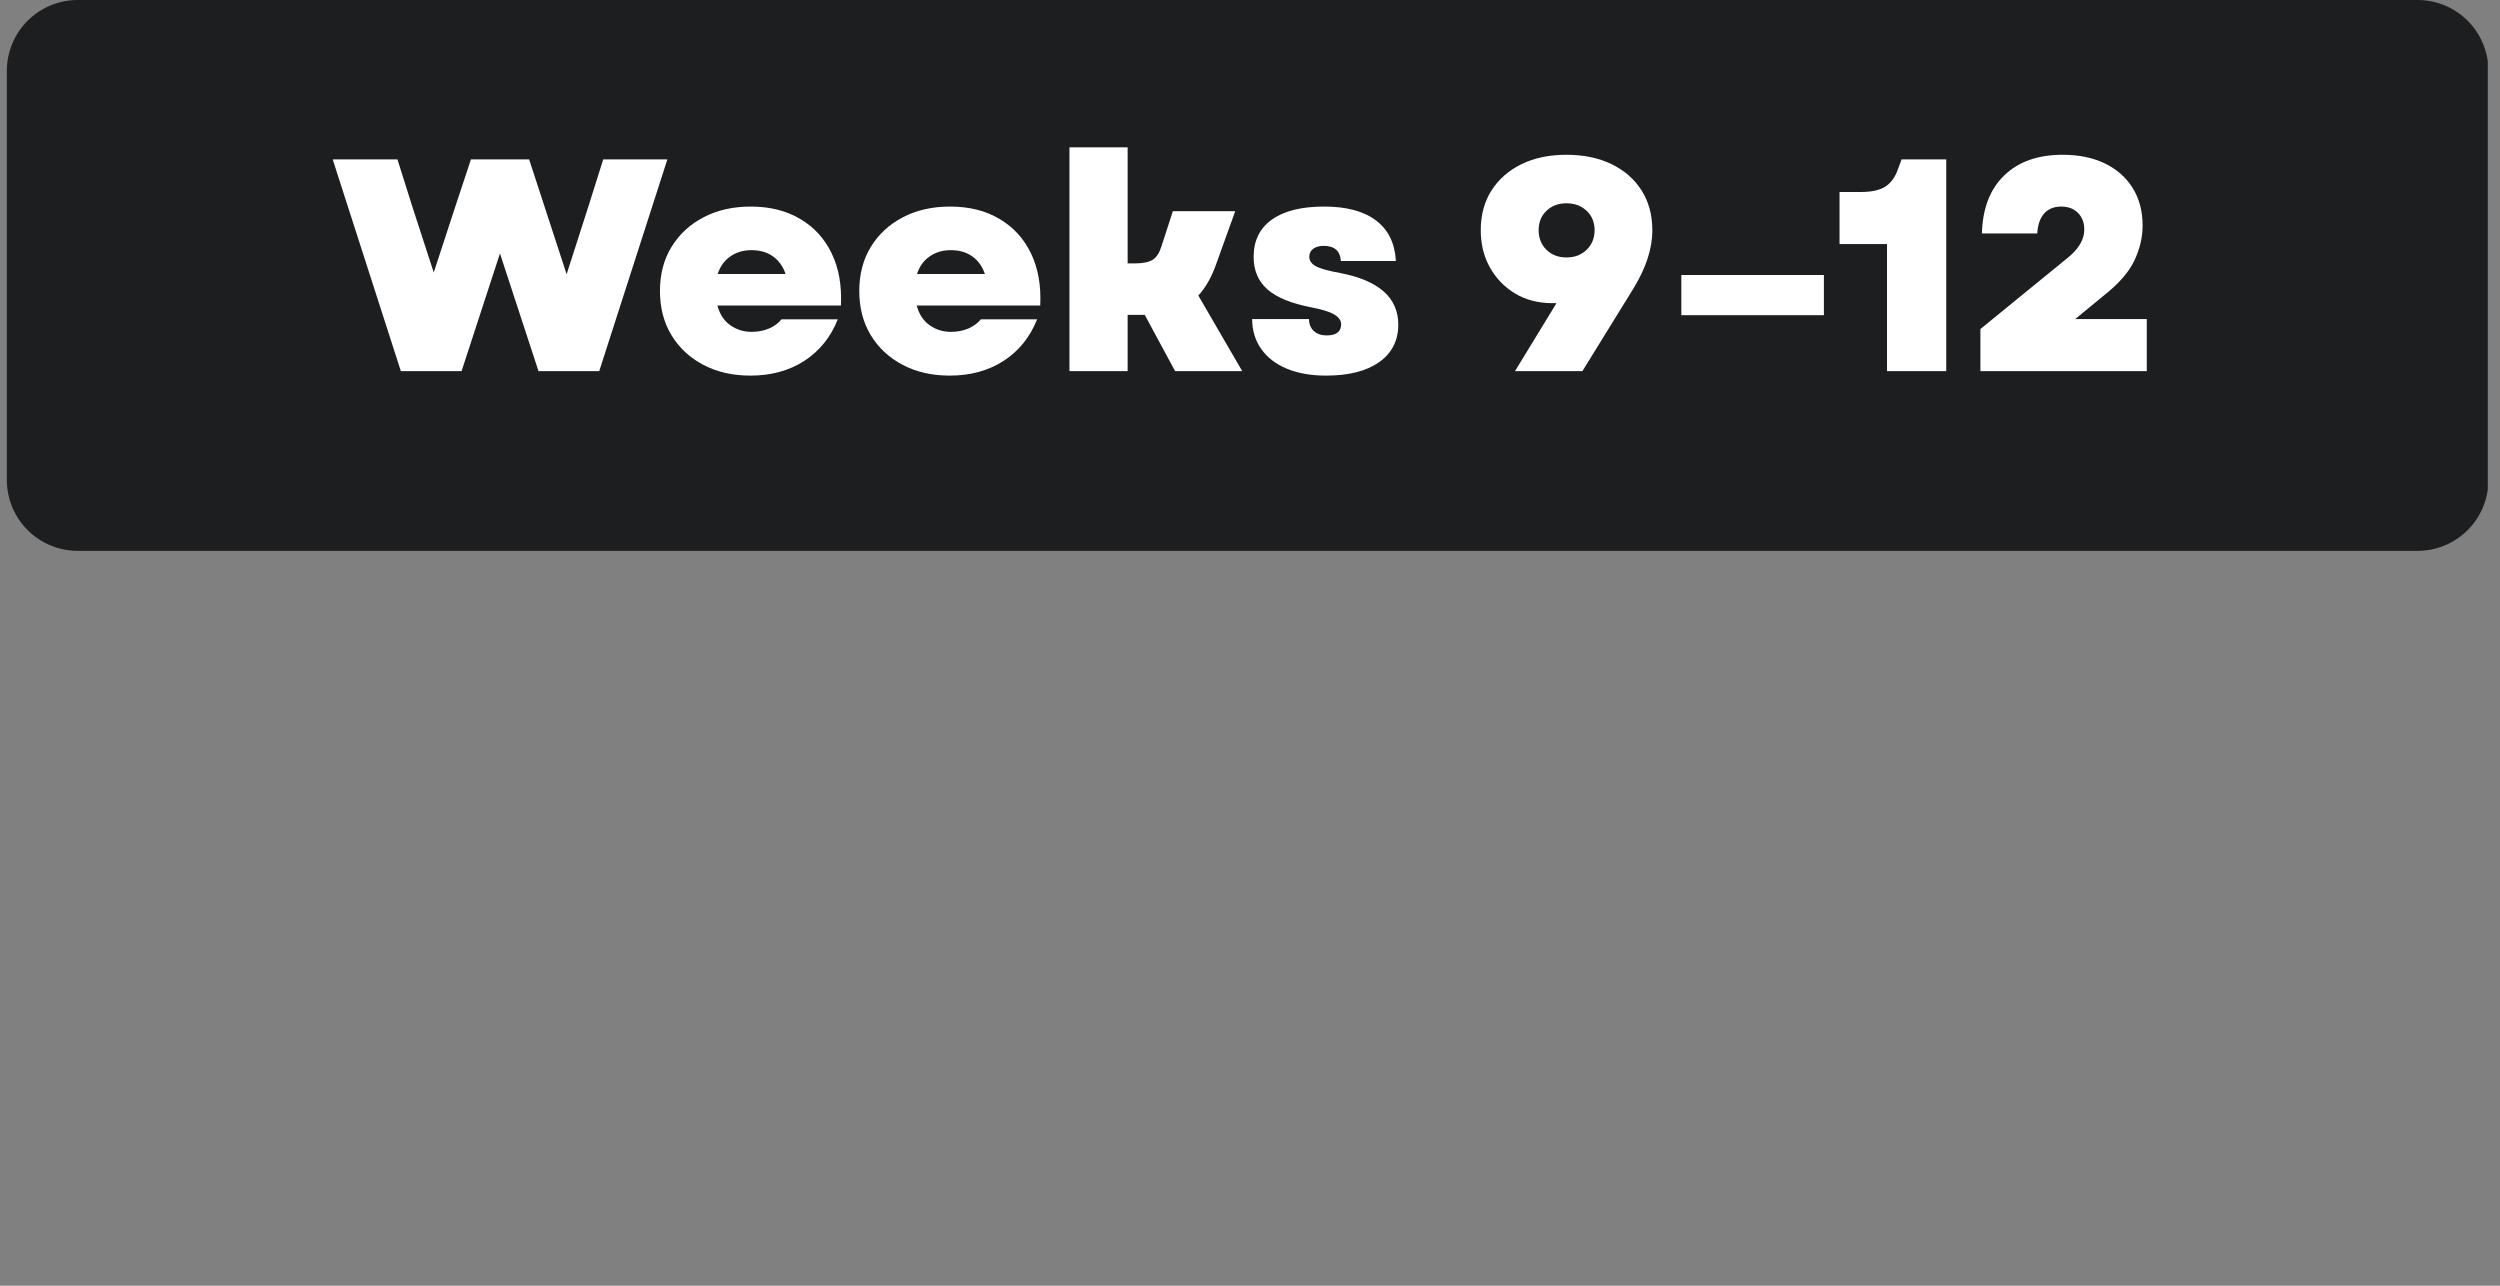
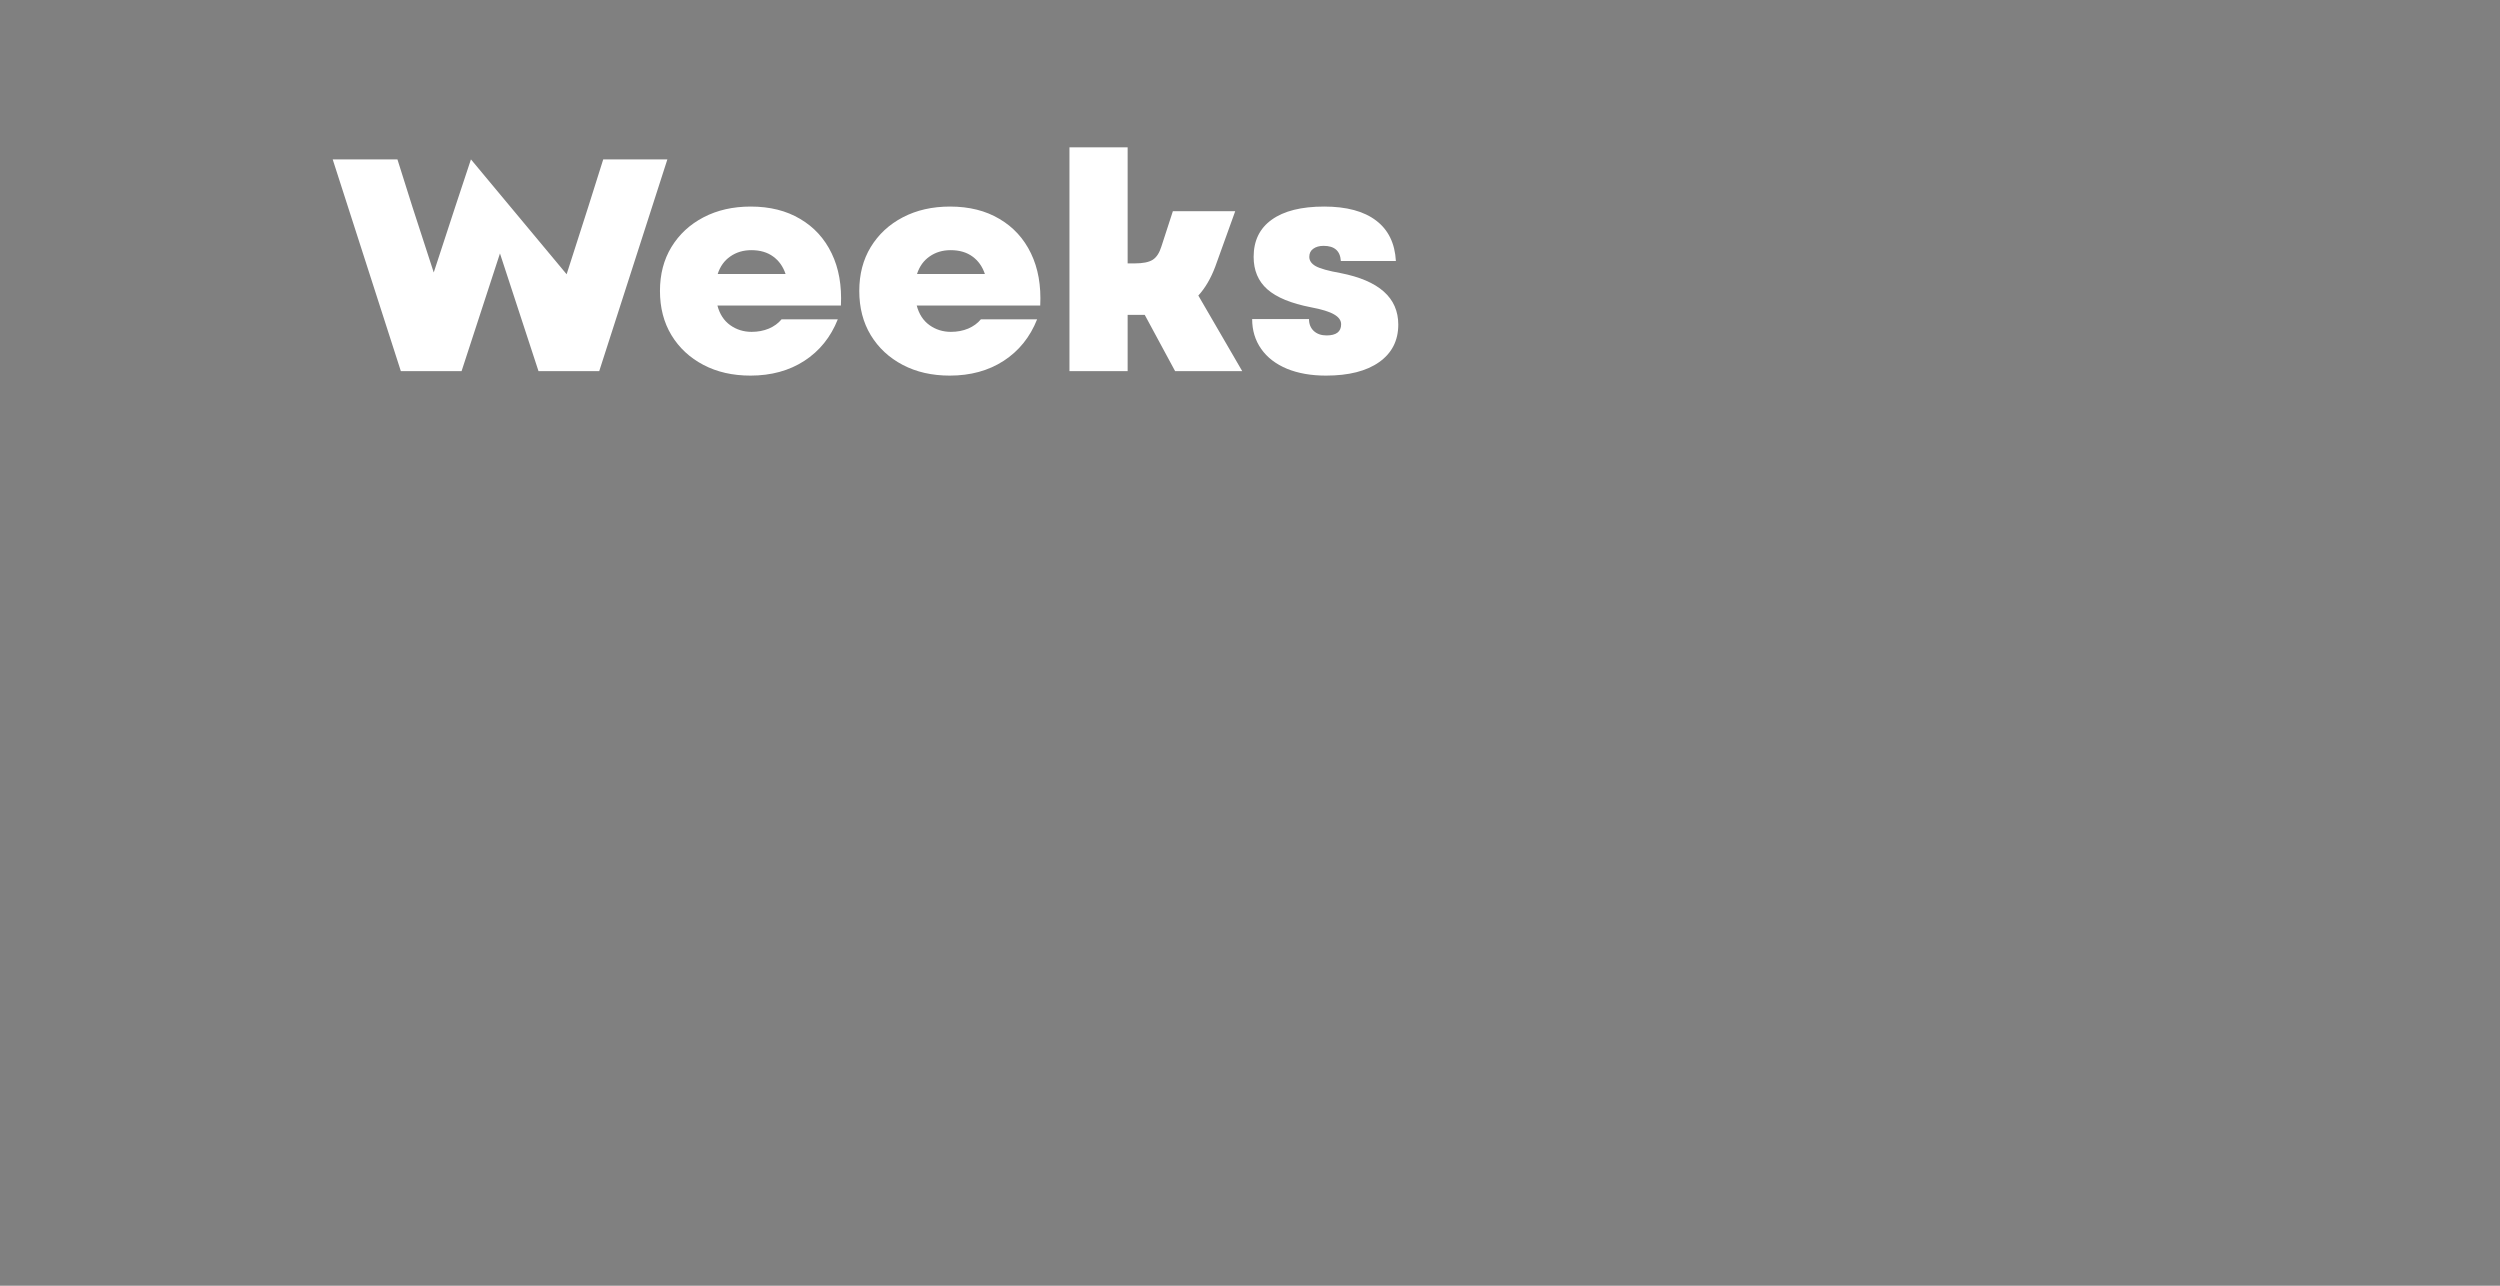
<svg xmlns="http://www.w3.org/2000/svg" width="350" zoomAndPan="magnify" viewBox="0 0 262.5 135" height="180" preserveAspectRatio="xMidYMid meet" version="1.2">
  <rect x="0" y="0" width="262.5" height="135" fill="#808080" stroke="none" />
  <defs>
    <clipPath id="b2e7460975">
      <path d="M 0.719 0 L 261.285 0 L 261.285 57.84 L 0.719 57.84 Z M 0.719 0 " />
    </clipPath>
    <clipPath id="dcc6a1fe6b">
-       <path d="M 8.16 0 L 253.844 0 C 255.816 0 257.711 0.785 259.105 2.18 C 260.504 3.578 261.285 5.469 261.285 7.445 L 261.285 50.395 C 261.285 52.367 260.504 54.262 259.105 55.66 C 257.711 57.055 255.816 57.84 253.844 57.84 L 8.16 57.84 C 6.188 57.84 4.293 57.055 2.898 55.66 C 1.5 54.262 0.719 52.367 0.719 50.395 L 0.719 7.445 C 0.719 5.469 1.5 3.578 2.898 2.18 C 4.293 0.785 6.188 0 8.16 0 Z M 8.16 0 " />
-     </clipPath>
+       </clipPath>
  </defs>
  <g id="e9800e36ba">
    <g clip-rule="nonzero" clip-path="url(#b2e7460975)">
      <g clip-rule="nonzero" clip-path="url(#dcc6a1fe6b)">
        <path style=" stroke:none;fill-rule:nonzero;fill:#1d1e20;fill-opacity:1;" d="M 0.719 0 L 261.219 0 L 261.219 57.84 L 0.719 57.84 Z M 0.719 0 " />
      </g>
    </g>
    <g style="fill:#ffffff;fill-opacity:1;">
      <g transform="translate(34.777, 38.97)">
-         <path style="stroke:none" d="M 7.312 0 L 0.156 -22.234 L 6.953 -22.234 L 8.516 -17.281 L 10.766 -10.359 L 13.031 -17.281 L 14.672 -22.234 L 20.781 -22.234 L 24.719 -10.172 L 27 -17.281 L 28.562 -22.234 L 35.297 -22.234 L 28.141 0 L 21.766 0 L 17.719 -12.359 L 13.688 0 Z M 7.312 0 " />
+         <path style="stroke:none" d="M 7.312 0 L 0.156 -22.234 L 6.953 -22.234 L 8.516 -17.281 L 10.766 -10.359 L 13.031 -17.281 L 14.672 -22.234 L 24.719 -10.172 L 27 -17.281 L 28.562 -22.234 L 35.297 -22.234 L 28.141 0 L 21.766 0 L 17.719 -12.359 L 13.688 0 Z M 7.312 0 " />
      </g>
    </g>
    <g style="fill:#ffffff;fill-opacity:1;">
      <g transform="translate(68.312, 38.97)">
        <path style="stroke:none" d="M 10.484 0.469 C 8.617 0.469 6.973 0.094 5.547 -0.656 C 4.117 -1.406 3 -2.445 2.188 -3.781 C 1.383 -5.113 0.984 -6.66 0.984 -8.422 C 0.984 -10.172 1.383 -11.707 2.188 -13.031 C 3 -14.363 4.125 -15.406 5.562 -16.156 C 7 -16.906 8.648 -17.281 10.516 -17.281 C 12.523 -17.281 14.254 -16.848 15.703 -15.984 C 17.16 -15.129 18.266 -13.922 19.016 -12.359 C 19.766 -10.805 20.086 -8.984 19.984 -6.891 L 7.016 -6.891 C 7.254 -5.984 7.703 -5.297 8.359 -4.828 C 9.016 -4.359 9.766 -4.125 10.609 -4.125 C 11.266 -4.125 11.867 -4.238 12.422 -4.469 C 12.973 -4.707 13.414 -5.031 13.75 -5.438 L 19.656 -5.438 C 18.914 -3.57 17.742 -2.117 16.141 -1.078 C 14.547 -0.047 12.66 0.469 10.484 0.469 Z M 7.047 -10.203 L 14.172 -10.203 C 13.91 -10.984 13.477 -11.594 12.875 -12.031 C 12.27 -12.477 11.504 -12.703 10.578 -12.703 C 9.734 -12.703 9 -12.484 8.375 -12.047 C 7.75 -11.617 7.305 -11.004 7.047 -10.203 Z M 7.047 -10.203 " />
      </g>
    </g>
    <g style="fill:#ffffff;fill-opacity:1;">
      <g transform="translate(89.24, 38.97)">
        <path style="stroke:none" d="M 10.484 0.469 C 8.617 0.469 6.973 0.094 5.547 -0.656 C 4.117 -1.406 3 -2.445 2.188 -3.781 C 1.383 -5.113 0.984 -6.66 0.984 -8.422 C 0.984 -10.172 1.383 -11.707 2.188 -13.031 C 3 -14.363 4.125 -15.406 5.562 -16.156 C 7 -16.906 8.648 -17.281 10.516 -17.281 C 12.523 -17.281 14.254 -16.848 15.703 -15.984 C 17.16 -15.129 18.266 -13.922 19.016 -12.359 C 19.766 -10.805 20.086 -8.984 19.984 -6.891 L 7.016 -6.891 C 7.254 -5.984 7.703 -5.297 8.359 -4.828 C 9.016 -4.359 9.766 -4.125 10.609 -4.125 C 11.266 -4.125 11.867 -4.238 12.422 -4.469 C 12.973 -4.707 13.414 -5.031 13.75 -5.438 L 19.656 -5.438 C 18.914 -3.57 17.742 -2.117 16.141 -1.078 C 14.547 -0.047 12.66 0.469 10.484 0.469 Z M 7.047 -10.203 L 14.172 -10.203 C 13.91 -10.984 13.477 -11.594 12.875 -12.031 C 12.27 -12.477 11.504 -12.703 10.578 -12.703 C 9.734 -12.703 9 -12.484 8.375 -12.047 C 7.75 -11.617 7.305 -11.004 7.047 -10.203 Z M 7.047 -10.203 " />
      </g>
    </g>
    <g style="fill:#ffffff;fill-opacity:1;">
      <g transform="translate(110.168, 38.97)">
        <path style="stroke:none" d="M 2.125 0 L 2.125 -23.5 L 8.234 -23.5 L 8.234 -11.312 L 8.953 -11.312 C 9.828 -11.312 10.461 -11.438 10.859 -11.688 C 11.266 -11.945 11.57 -12.414 11.781 -13.094 L 12.984 -16.797 L 19.531 -16.797 L 17.438 -10.984 C 16.969 -9.734 16.375 -8.719 15.656 -7.938 L 20.266 0 L 13.219 0 L 10.031 -5.906 L 8.234 -5.906 L 8.234 0 Z M 2.125 0 " />
      </g>
    </g>
    <g style="fill:#ffffff;fill-opacity:1;">
      <g transform="translate(130.46, 38.97)">
        <path style="stroke:none" d="M 8.766 0.469 C 7.203 0.469 5.836 0.227 4.672 -0.25 C 3.504 -0.738 2.602 -1.43 1.969 -2.328 C 1.332 -3.234 1.016 -4.281 1.016 -5.469 L 6.984 -5.469 C 6.984 -4.957 7.148 -4.539 7.484 -4.219 C 7.828 -3.906 8.273 -3.75 8.828 -3.75 C 9.848 -3.75 10.359 -4.141 10.359 -4.922 C 10.359 -5.328 10.113 -5.672 9.625 -5.953 C 9.133 -6.242 8.328 -6.492 7.203 -6.703 C 5.109 -7.109 3.578 -7.738 2.609 -8.594 C 1.648 -9.445 1.172 -10.582 1.172 -12 C 1.172 -13.695 1.805 -15 3.078 -15.906 C 4.348 -16.82 6.18 -17.281 8.578 -17.281 C 10.93 -17.281 12.75 -16.789 14.031 -15.812 C 15.312 -14.844 16.004 -13.426 16.109 -11.562 L 10.328 -11.562 C 10.266 -12.625 9.66 -13.156 8.516 -13.156 C 8.066 -13.156 7.703 -13.051 7.422 -12.844 C 7.148 -12.645 7.016 -12.363 7.016 -12 C 7.016 -11.602 7.242 -11.273 7.703 -11.016 C 8.16 -10.766 9.023 -10.523 10.297 -10.297 C 14.336 -9.504 16.359 -7.703 16.359 -4.891 C 16.359 -3.211 15.691 -1.898 14.359 -0.953 C 13.023 -0.004 11.16 0.469 8.766 0.469 Z M 8.766 0.469 " />
      </g>
    </g>
    <g style="fill:#ffffff;fill-opacity:1;">
      <g transform="translate(147.355, 38.97)">
        <path style="stroke:none" d="" />
      </g>
    </g>
    <g style="fill:#ffffff;fill-opacity:1;">
      <g transform="translate(154.151, 38.97)">
-         <path style="stroke:none" d="M 10.328 -22.719 C 12.129 -22.719 13.707 -22.391 15.062 -21.734 C 16.414 -21.078 17.469 -20.156 18.219 -18.969 C 18.969 -17.781 19.344 -16.391 19.344 -14.797 C 19.344 -13.805 19.176 -12.812 18.844 -11.812 C 18.52 -10.82 18.031 -9.785 17.375 -8.703 L 12 0 L 4.922 0 L 9.281 -7.141 L 8.797 -7.141 C 7.359 -7.141 6.078 -7.473 4.953 -8.141 C 3.828 -8.816 2.941 -9.727 2.297 -10.875 C 1.648 -12.031 1.328 -13.336 1.328 -14.797 C 1.328 -16.391 1.703 -17.781 2.453 -18.969 C 3.211 -20.156 4.266 -21.078 5.609 -21.734 C 6.953 -22.391 8.523 -22.719 10.328 -22.719 Z M 7.406 -14.797 C 7.406 -13.973 7.676 -13.289 8.219 -12.75 C 8.77 -12.207 9.473 -11.938 10.328 -11.938 C 11.191 -11.938 11.898 -12.207 12.453 -12.75 C 13.004 -13.289 13.281 -13.973 13.281 -14.797 C 13.281 -15.629 13.004 -16.305 12.453 -16.828 C 11.898 -17.359 11.191 -17.625 10.328 -17.625 C 9.473 -17.625 8.77 -17.359 8.219 -16.828 C 7.676 -16.305 7.406 -15.629 7.406 -14.797 Z M 7.406 -14.797 " />
-       </g>
+         </g>
    </g>
    <g style="fill:#ffffff;fill-opacity:1;">
      <g transform="translate(174.634, 38.97)">
-         <path style="stroke:none" d="M 1.906 -5.875 L 1.906 -10.094 L 16.875 -10.094 L 16.875 -5.875 Z M 1.906 -5.875 " />
-       </g>
+         </g>
    </g>
    <g style="fill:#ffffff;fill-opacity:1;">
      <g transform="translate(192.386, 38.97)">
-         <path style="stroke:none" d="M 5.75 0 L 5.75 -13.344 L 0.766 -13.344 L 0.766 -18.812 L 3.047 -18.812 C 4.109 -18.812 4.941 -18.992 5.547 -19.359 C 6.148 -19.734 6.598 -20.344 6.891 -21.188 L 7.281 -22.234 L 11.969 -22.234 L 11.969 0 Z M 5.75 0 " />
-       </g>
+         </g>
    </g>
    <g style="fill:#ffffff;fill-opacity:1;">
      <g transform="translate(206.709, 38.97)">
-         <path style="stroke:none" d="M 1.234 0 L 1.234 -4.422 L 10.484 -11.969 C 11.586 -12.883 12.141 -13.848 12.141 -14.859 C 12.141 -15.586 11.922 -16.172 11.484 -16.609 C 11.047 -17.055 10.457 -17.281 9.719 -17.281 C 8.957 -17.281 8.359 -17.035 7.922 -16.547 C 7.492 -16.055 7.254 -15.359 7.203 -14.453 L 1.391 -14.453 C 1.461 -17.078 2.242 -19.109 3.734 -20.547 C 5.223 -21.992 7.27 -22.719 9.875 -22.719 C 11.57 -22.719 13.047 -22.414 14.297 -21.812 C 15.547 -21.207 16.52 -20.348 17.219 -19.234 C 17.914 -18.117 18.266 -16.801 18.266 -15.281 C 18.266 -14.051 17.973 -12.82 17.391 -11.594 C 16.805 -10.363 15.711 -9.125 14.109 -7.875 L 11.188 -5.469 L 18.703 -5.469 L 18.703 0 Z M 1.234 0 " />
-       </g>
+         </g>
    </g>
  </g>
</svg>